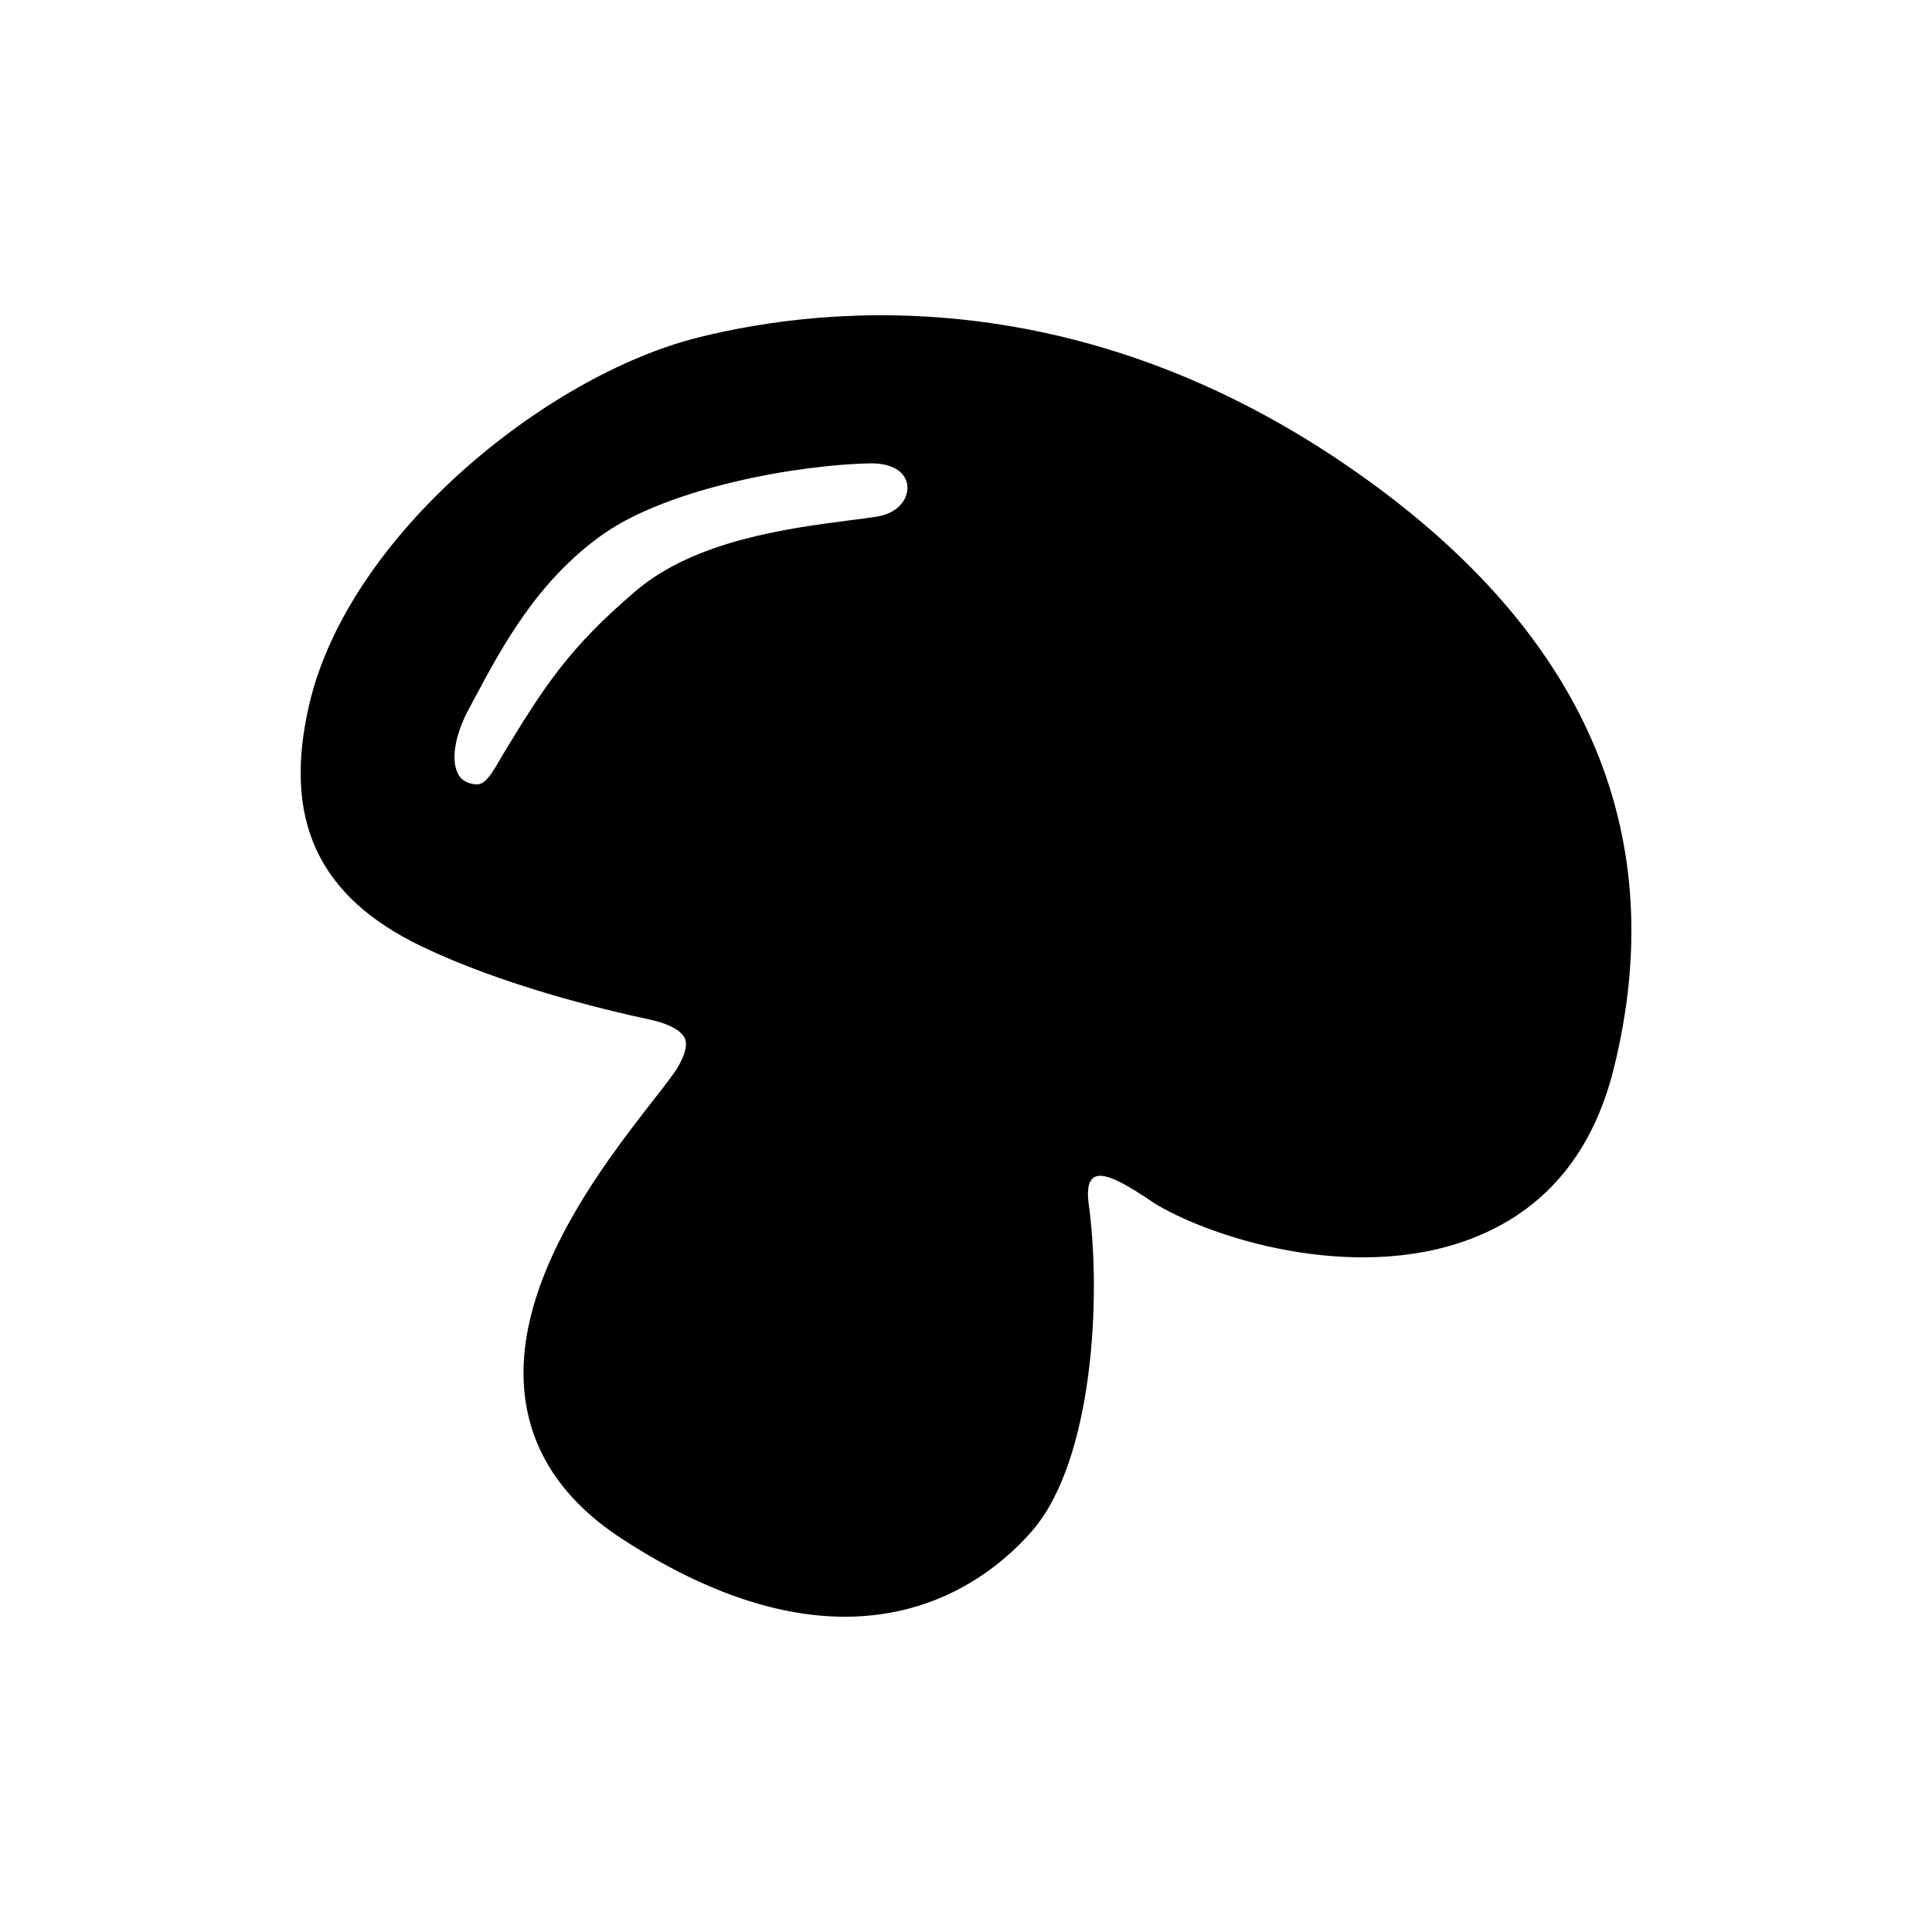
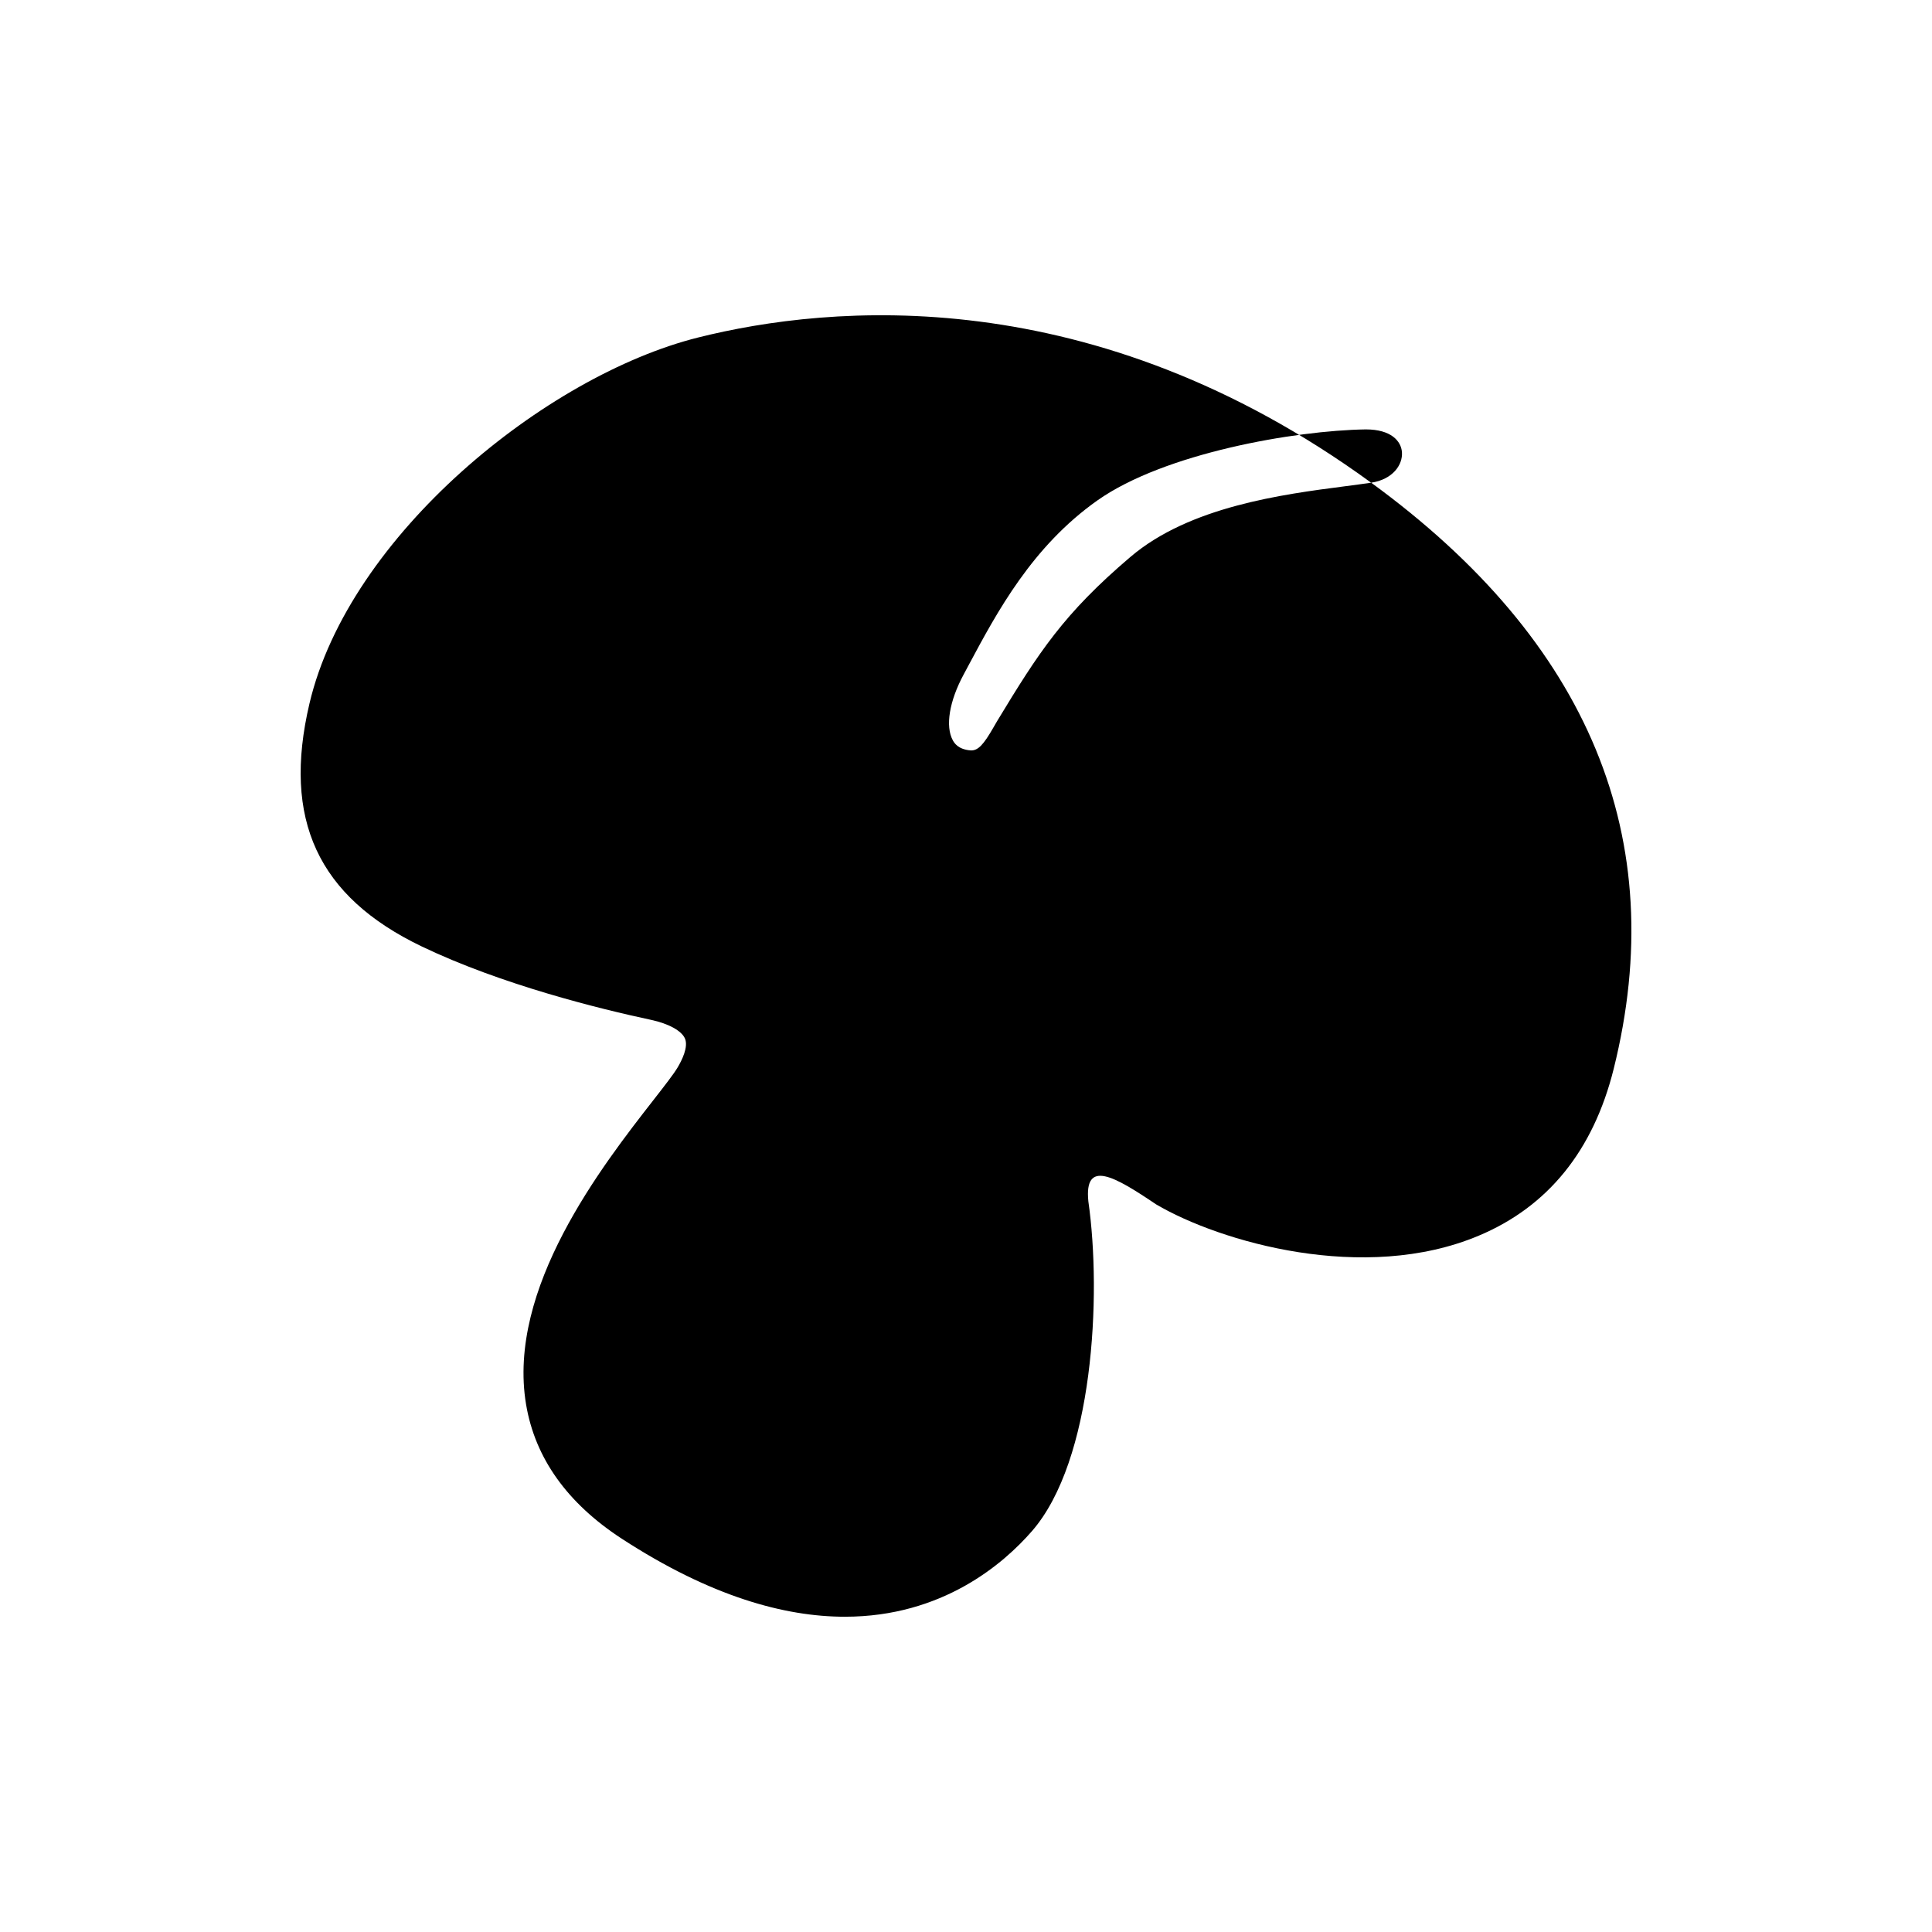
<svg xmlns="http://www.w3.org/2000/svg" fill="#000000" width="800px" height="800px" version="1.1" viewBox="144 144 512 512">
-   <path d="m507.37 271.92c-73.824-53.82-143.43-47.219-178.34-38.484-40.301 10.07-92.516 52.391-103.02 97.012-7.231 30.723 2.231 51.176 29.781 64.383 21.164 10.137 47.152 16.539 60.754 19.445 4.644 0.996 8.082 2.887 8.973 4.934 0.969 2.246-0.828 5.824-1.988 7.754-1.031 1.723-3.508 4.902-6.367 8.57-13.594 17.438-38.898 49.887-33.746 80.66 2.379 14.207 10.922 26.188 25.402 35.605 23.512 15.297 43.137 20.652 59.082 20.652 25.859 0 42.078-14.062 49.594-22.703 16.246-18.688 18.512-62.355 14.93-87.402-1.125-11.266 6.949-6.613 17.949 0.82 16.949 9.969 55.156 21.059 85.48 8.316 18.359-7.691 30.395-22.566 35.785-44.188 15.184-60.938-6.438-113.22-64.27-155.38zm-131.06 9c-2.106 0.316-4.465 0.625-6.996 0.953-16.453 2.137-41.098 5.34-56.789 18.711-17.719 15.07-24.297 25.285-35.336 43.516-0.301 0.5-0.625 1.055-0.969 1.668-2.641 4.621-4.074 6.102-5.906 6.102h-0.047c-3.461-0.227-4.473-2.062-4.812-2.664-2.047-3.715-0.945-10.41 2.871-17.473l1.41-2.637c7.457-13.941 16.742-31.27 34.043-43.492 17.723-12.5 52.25-18.52 71.109-18.809 6.742 0 9.359 3.113 9.582 6.027 0.254 3.379-2.465 7.246-8.16 8.098z" />
+   <path d="m507.37 271.92c-73.824-53.82-143.43-47.219-178.34-38.484-40.301 10.07-92.516 52.391-103.02 97.012-7.231 30.723 2.231 51.176 29.781 64.383 21.164 10.137 47.152 16.539 60.754 19.445 4.644 0.996 8.082 2.887 8.973 4.934 0.969 2.246-0.828 5.824-1.988 7.754-1.031 1.723-3.508 4.902-6.367 8.57-13.594 17.438-38.898 49.887-33.746 80.66 2.379 14.207 10.922 26.188 25.402 35.605 23.512 15.297 43.137 20.652 59.082 20.652 25.859 0 42.078-14.062 49.594-22.703 16.246-18.688 18.512-62.355 14.93-87.402-1.125-11.266 6.949-6.613 17.949 0.82 16.949 9.969 55.156 21.059 85.48 8.316 18.359-7.691 30.395-22.566 35.785-44.188 15.184-60.938-6.438-113.22-64.27-155.38zc-2.106 0.316-4.465 0.625-6.996 0.953-16.453 2.137-41.098 5.34-56.789 18.711-17.719 15.07-24.297 25.285-35.336 43.516-0.301 0.5-0.625 1.055-0.969 1.668-2.641 4.621-4.074 6.102-5.906 6.102h-0.047c-3.461-0.227-4.473-2.062-4.812-2.664-2.047-3.715-0.945-10.41 2.871-17.473l1.41-2.637c7.457-13.941 16.742-31.27 34.043-43.492 17.723-12.5 52.25-18.52 71.109-18.809 6.742 0 9.359 3.113 9.582 6.027 0.254 3.379-2.465 7.246-8.16 8.098z" />
</svg>